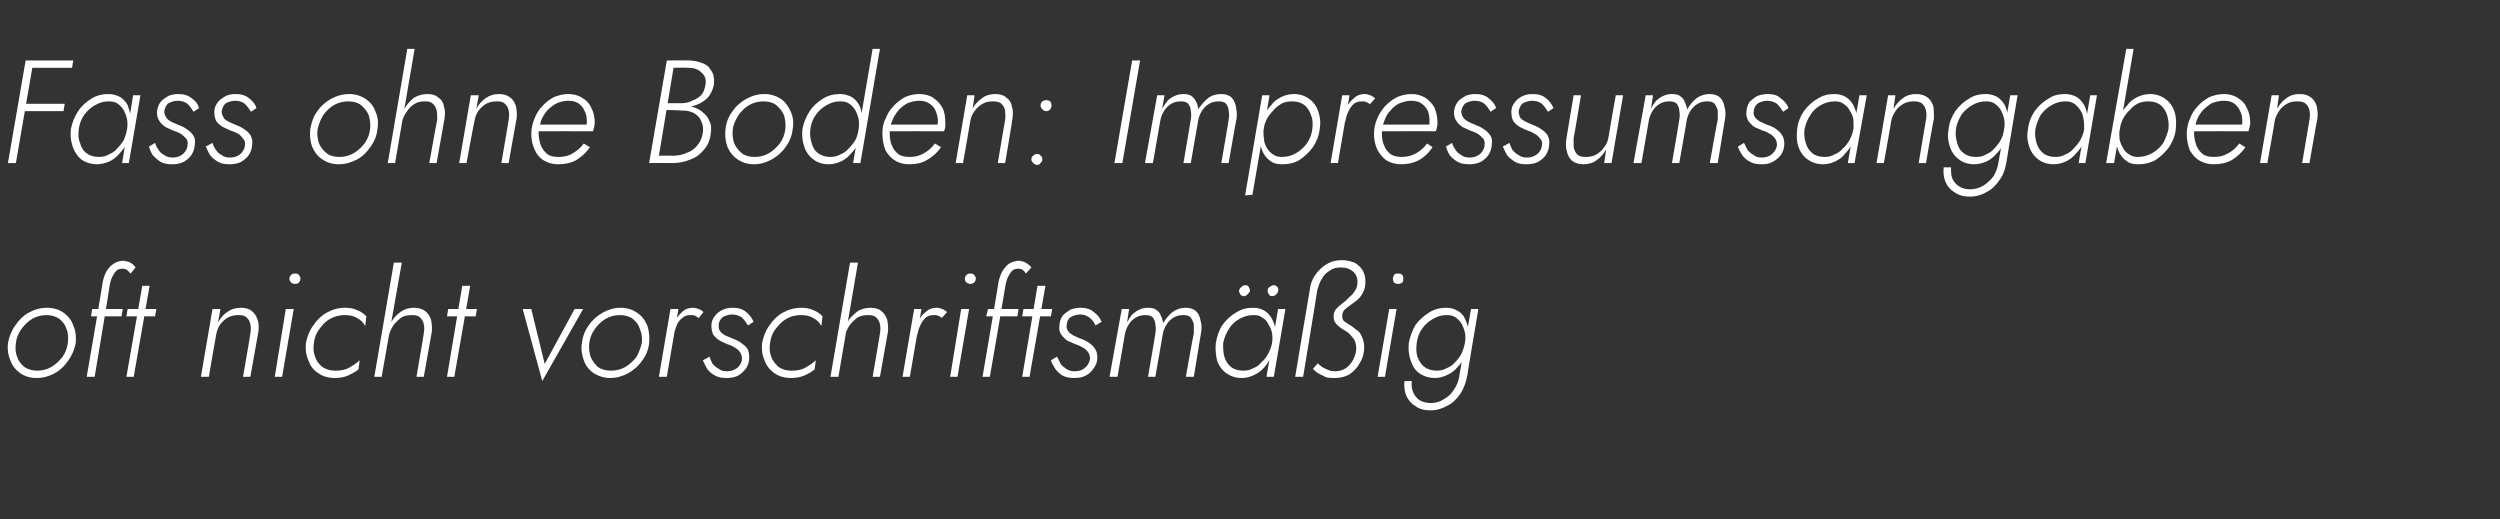
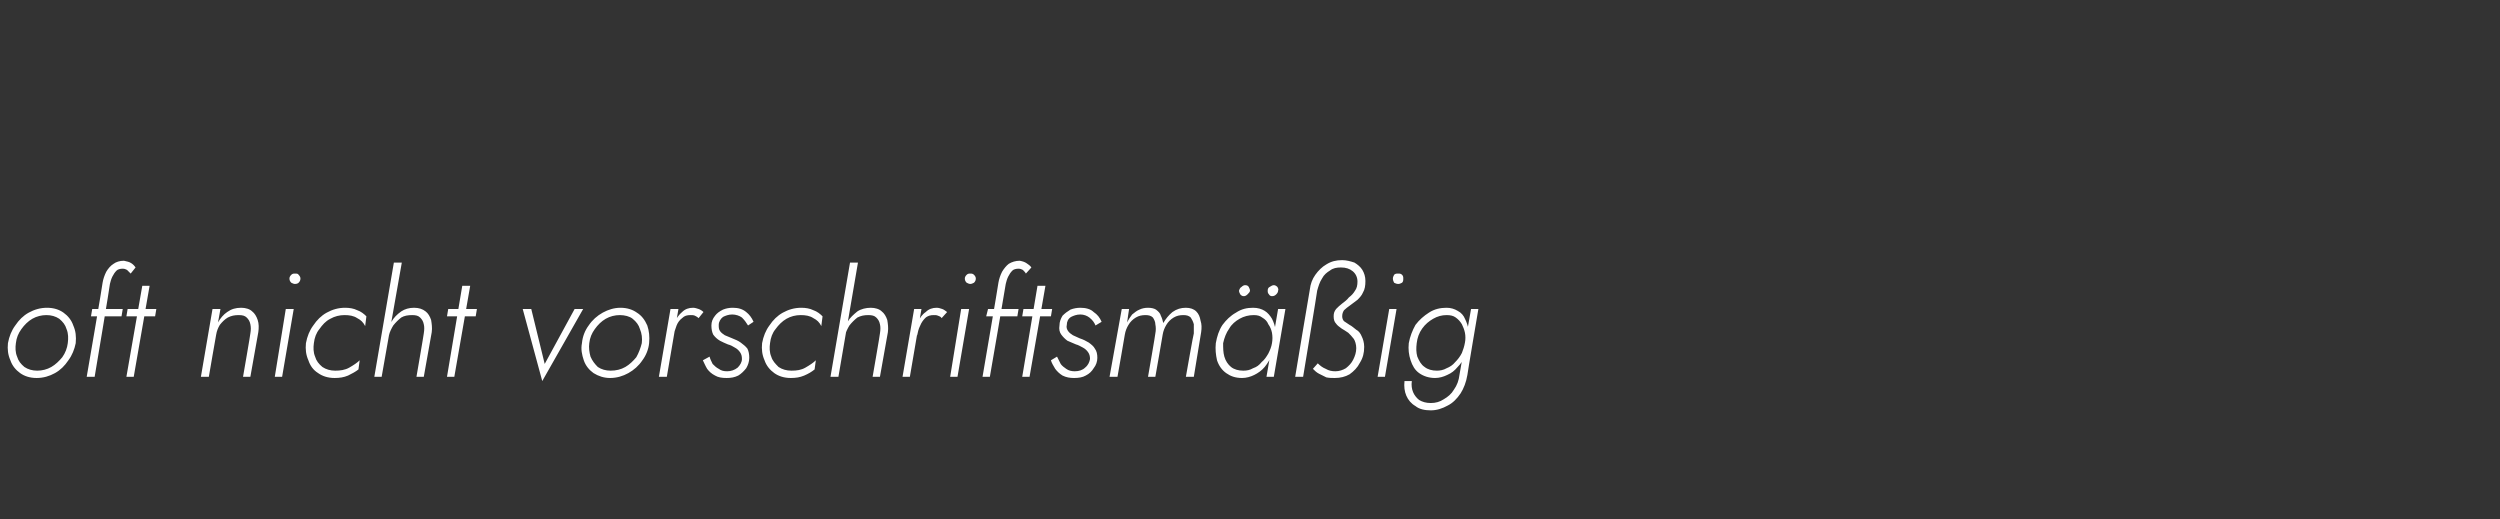
<svg xmlns="http://www.w3.org/2000/svg" version="1.1" width="409.4px" height="85px" viewBox="0 -1 409.4 85" style="top:-1px">
  <rect x="0" y="-1" width="409.4" height="85" fill="#333333" stroke="none" />
  <desc>Fass ohne Boden: Impressumsangaben oft nicht vorschriftsm ig</desc>
  <defs />
  <g id="Polygon1271380">
    <path d="M 1.3 55.2 C 1.2 56.2 1.3 57.1 1.7 58 C 2 58.9 2.6 59.6 3.3 60.1 C 4 60.6 4.9 60.9 6 60.9 C 7.1 60.9 8.1 60.6 9 60.1 C 9.9 59.6 10.6 58.9 11.2 58 C 11.8 57.2 12.2 56.2 12.4 55.2 C 12.5 54.1 12.4 53.2 12 52.3 C 11.7 51.4 11.1 50.7 10.4 50.2 C 9.7 49.7 8.8 49.4 7.7 49.4 C 6.6 49.4 5.6 49.7 4.7 50.2 C 3.8 50.7 3.1 51.4 2.5 52.3 C 1.9 53.1 1.5 54.1 1.3 55.2 Z M 2.6 55.2 C 2.7 54.3 3 53.6 3.5 52.9 C 4 52.2 4.6 51.6 5.3 51.2 C 6 50.8 6.8 50.6 7.6 50.6 C 8.4 50.6 9.1 50.8 9.7 51.2 C 10.3 51.7 10.7 52.2 10.9 52.9 C 11.2 53.6 11.2 54.4 11.1 55.2 C 11 56 10.7 56.8 10.2 57.5 C 9.7 58.1 9.1 58.7 8.4 59.1 C 7.7 59.5 6.9 59.7 6.1 59.7 C 5.3 59.7 4.6 59.5 4 59.1 C 3.4 58.6 3 58.1 2.8 57.4 C 2.5 56.7 2.5 55.9 2.6 55.2 Z M 15.1 49.6 L 14.9 50.8 L 19.9 50.8 L 20.1 49.6 L 15.1 49.6 Z M 21.4 43.8 C 21.4 43.8 22.2 42.8 22.2 42.8 C 22 42.5 21.8 42.3 21.5 42.1 C 21.2 41.9 20.8 41.8 20.3 41.7 C 19.6 41.7 19 41.9 18.6 42.2 C 18.1 42.5 17.7 43 17.4 43.5 C 17.1 44.1 16.9 44.7 16.8 45.3 C 16.85 45.34 14.2 60.7 14.2 60.7 L 15.5 60.7 C 15.5 60.7 18.05 45.51 18 45.5 C 18.1 45.1 18.2 44.7 18.4 44.3 C 18.6 43.9 18.8 43.6 19.1 43.3 C 19.3 43.1 19.7 43 20.1 43 C 20.4 43 20.6 43.1 20.8 43.2 C 21 43.4 21.2 43.6 21.4 43.8 Z M 20.9 49.6 L 20.7 50.8 L 25.4 50.8 L 25.6 49.6 L 20.9 49.6 Z M 23.3 45.8 L 20.7 60.7 L 21.9 60.7 L 24.5 45.8 L 23.3 45.8 Z M 41 53.6 C 41.04 53.58 39.8 60.7 39.8 60.7 L 41 60.7 C 41 60.7 42.29 53.43 42.3 53.4 C 42.4 52.7 42.4 52 42.2 51.4 C 42 50.8 41.7 50.3 41.3 50 C 40.9 49.6 40.2 49.4 39.5 49.4 C 38.6 49.4 37.9 49.6 37.2 50.1 C 36.6 50.5 36.1 51.1 35.7 51.8 C 35.71 51.82 36.1 49.6 36.1 49.6 L 34.8 49.6 L 32.9 60.7 L 34.2 60.7 C 34.2 60.7 35.38 53.82 35.4 53.8 C 35.5 53.2 35.7 52.7 36 52.2 C 36.4 51.7 36.8 51.3 37.3 51 C 37.9 50.7 38.4 50.6 39.1 50.6 C 39.7 50.6 40.1 50.7 40.4 51 C 40.7 51.3 40.9 51.6 41 52.1 C 41.1 52.6 41.1 53 41 53.6 Z M 47.4 44.6 C 47.4 44.9 47.5 45.1 47.7 45.3 C 47.9 45.4 48.1 45.5 48.3 45.5 C 48.6 45.5 48.8 45.4 48.9 45.3 C 49.1 45.1 49.2 44.9 49.2 44.6 C 49.2 44.4 49.1 44.2 48.9 44 C 48.8 43.8 48.6 43.8 48.3 43.8 C 48.1 43.8 47.9 43.8 47.7 44 C 47.5 44.2 47.4 44.4 47.4 44.6 Z M 46.8 49.6 L 45 60.7 L 46.2 60.7 L 48.1 49.6 L 46.8 49.6 Z M 51.4 55.2 C 51.5 54.3 51.8 53.5 52.3 52.9 C 52.8 52.2 53.3 51.6 54.1 51.2 C 54.8 50.8 55.6 50.6 56.4 50.6 C 57.2 50.6 57.9 50.7 58.5 51.1 C 59.1 51.4 59.5 51.8 59.8 52.4 C 59.8 52.4 60 50.8 60 50.8 C 59.6 50.4 59.1 50 58.5 49.8 C 57.9 49.5 57.2 49.4 56.5 49.4 C 55.4 49.4 54.4 49.7 53.5 50.2 C 52.6 50.7 51.9 51.4 51.3 52.3 C 50.7 53.1 50.3 54.1 50.1 55.2 C 50 56.2 50.1 57.1 50.5 58 C 50.8 58.9 51.3 59.6 52.1 60.1 C 52.8 60.6 53.7 60.9 54.8 60.9 C 55.6 60.9 56.3 60.8 57 60.5 C 57.6 60.2 58.2 59.9 58.7 59.5 C 58.7 59.5 58.9 58 58.9 58 C 58.5 58.4 57.9 58.8 57.2 59.2 C 56.5 59.6 55.7 59.7 54.9 59.7 C 54.1 59.7 53.4 59.5 52.8 59.1 C 52.2 58.6 51.8 58.1 51.6 57.4 C 51.3 56.7 51.3 55.9 51.4 55.2 Z M 65.8 42 L 64.5 42 L 61.3 60.7 L 62.5 60.7 L 65.8 42 Z M 69.4 53.6 C 69.43 53.58 68.2 60.7 68.2 60.7 L 69.4 60.7 C 69.4 60.7 70.68 53.43 70.7 53.4 C 70.8 52.7 70.7 52 70.6 51.4 C 70.4 50.8 70.1 50.3 69.7 50 C 69.2 49.6 68.6 49.4 67.8 49.4 C 67 49.4 66.3 49.6 65.7 50 C 65 50.5 64.5 51 64.1 51.7 C 63.7 52.4 63.4 53.1 63.3 53.9 C 63.3 53.9 63.7 53.9 63.7 53.9 C 63.8 53.4 64.1 52.8 64.4 52.3 C 64.8 51.8 65.2 51.4 65.7 51 C 66.2 50.7 66.8 50.6 67.5 50.6 C 68.1 50.6 68.5 50.7 68.8 51 C 69.1 51.3 69.3 51.6 69.4 52.1 C 69.5 52.5 69.5 53 69.4 53.6 Z M 73.4 49.6 L 73.2 50.8 L 77.9 50.8 L 78.1 49.6 L 73.4 49.6 Z M 75.7 45.8 L 73.2 60.7 L 74.4 60.7 L 77 45.8 L 75.7 45.8 Z M 85.6 49.6 L 88.8 61.4 L 95.5 49.6 L 94.1 49.6 L 89.2 58.6 L 87 49.6 L 85.6 49.6 Z M 95.3 55.2 C 95.1 56.2 95.3 57.1 95.6 58 C 95.9 58.9 96.5 59.6 97.2 60.1 C 98 60.6 98.9 60.9 99.9 60.9 C 101 60.9 102 60.6 102.9 60.1 C 103.8 59.6 104.6 58.9 105.2 58 C 105.8 57.2 106.2 56.2 106.3 55.2 C 106.4 54.1 106.3 53.2 106 52.3 C 105.6 51.4 105.1 50.7 104.3 50.2 C 103.6 49.7 102.7 49.4 101.6 49.4 C 100.6 49.4 99.6 49.7 98.7 50.2 C 97.8 50.7 97 51.4 96.4 52.3 C 95.8 53.1 95.4 54.1 95.3 55.2 Z M 96.5 55.2 C 96.6 54.3 96.9 53.6 97.4 52.9 C 97.9 52.2 98.5 51.6 99.2 51.2 C 99.9 50.8 100.7 50.6 101.5 50.6 C 102.3 50.6 103.1 50.8 103.6 51.2 C 104.2 51.7 104.6 52.2 104.8 52.9 C 105.1 53.6 105.2 54.4 105.1 55.2 C 104.9 56 104.6 56.8 104.2 57.5 C 103.7 58.1 103.1 58.7 102.4 59.1 C 101.7 59.5 100.9 59.7 100 59.7 C 99.2 59.7 98.5 59.5 97.9 59.1 C 97.4 58.6 97 58.1 96.7 57.4 C 96.5 56.7 96.4 55.9 96.5 55.2 Z M 111.1 49.6 L 109.8 49.6 L 107.9 60.7 L 109.2 60.7 L 111.1 49.6 Z M 114.4 51.1 C 114.4 51.1 115.2 50.1 115.2 50.1 C 115 49.9 114.7 49.7 114.4 49.6 C 114.1 49.5 113.8 49.4 113.5 49.4 C 112.8 49.4 112.2 49.6 111.7 50.1 C 111.2 50.5 110.8 51.1 110.4 51.8 C 110.1 52.5 109.9 53.2 109.7 53.9 C 109.7 53.9 110.3 53.9 110.3 53.9 C 110.4 53.4 110.6 52.9 110.8 52.3 C 111 51.8 111.3 51.4 111.7 51.1 C 112.1 50.7 112.5 50.6 113.1 50.6 C 113.3 50.6 113.6 50.6 113.8 50.7 C 114 50.8 114.2 50.9 114.4 51.1 Z M 116.2 57.4 C 116.2 57.4 115.1 58 115.1 58 C 115.3 58.4 115.5 58.9 115.8 59.4 C 116.1 59.8 116.5 60.2 117.1 60.5 C 117.6 60.8 118.2 60.9 119 60.9 C 119.7 60.9 120.3 60.8 120.9 60.5 C 121.4 60.2 121.8 59.8 122.2 59.3 C 122.5 58.8 122.7 58.2 122.7 57.6 C 122.7 57 122.6 56.5 122.4 56.1 C 122.1 55.7 121.7 55.4 121.3 55.1 C 120.9 54.8 120.4 54.6 119.9 54.4 C 119.5 54.2 119.1 54.1 118.7 53.9 C 118.4 53.7 118.1 53.5 117.9 53.2 C 117.7 52.9 117.7 52.6 117.7 52.2 C 117.7 51.7 118 51.2 118.4 50.9 C 118.8 50.7 119.3 50.5 119.9 50.5 C 120.5 50.5 121.1 50.7 121.5 51 C 121.9 51.4 122.2 51.8 122.5 52.3 C 122.5 52.3 123.4 51.7 123.4 51.7 C 123.1 51 122.7 50.5 122.2 50.1 C 121.6 49.6 120.9 49.4 120 49.4 C 119.4 49.4 118.9 49.5 118.4 49.7 C 117.8 50 117.4 50.3 117.1 50.7 C 116.7 51.2 116.5 51.7 116.5 52.3 C 116.5 52.9 116.6 53.4 116.8 53.8 C 117.1 54.2 117.4 54.5 117.9 54.8 C 118.3 55 118.7 55.2 119.2 55.4 C 119.6 55.5 120 55.7 120.3 55.9 C 120.7 56.1 121 56.4 121.2 56.7 C 121.4 57 121.5 57.3 121.5 57.8 C 121.5 58.3 121.2 58.8 120.8 59.2 C 120.3 59.6 119.7 59.8 119.1 59.8 C 118.5 59.8 118.1 59.7 117.7 59.4 C 117.3 59.2 117 58.9 116.7 58.6 C 116.5 58.2 116.3 57.8 116.2 57.4 Z M 126.1 55.2 C 126.2 54.3 126.5 53.5 127 52.9 C 127.5 52.2 128.1 51.6 128.8 51.2 C 129.5 50.8 130.3 50.6 131.1 50.6 C 131.9 50.6 132.6 50.7 133.2 51.1 C 133.8 51.4 134.2 51.8 134.5 52.4 C 134.5 52.4 134.7 50.8 134.7 50.8 C 134.3 50.4 133.8 50 133.2 49.8 C 132.6 49.5 131.9 49.4 131.2 49.4 C 130.1 49.4 129.1 49.7 128.2 50.2 C 127.3 50.7 126.6 51.4 126 52.3 C 125.4 53.1 125 54.1 124.8 55.2 C 124.7 56.2 124.8 57.1 125.2 58 C 125.5 58.9 126.1 59.6 126.8 60.1 C 127.5 60.6 128.4 60.9 129.5 60.9 C 130.3 60.9 131 60.8 131.7 60.5 C 132.4 60.2 132.9 59.9 133.4 59.5 C 133.4 59.5 133.6 58 133.6 58 C 133.2 58.4 132.6 58.8 131.9 59.2 C 131.2 59.6 130.5 59.7 129.6 59.7 C 128.8 59.7 128.1 59.5 127.5 59.1 C 127 58.6 126.5 58.1 126.3 57.4 C 126 56.7 126 55.9 126.1 55.2 Z M 140.5 42 L 139.2 42 L 136 60.7 L 137.3 60.7 L 140.5 42 Z M 144.1 53.6 C 144.14 53.58 142.9 60.7 142.9 60.7 L 144.1 60.7 C 144.1 60.7 145.39 53.43 145.4 53.4 C 145.5 52.7 145.4 52 145.3 51.4 C 145.1 50.8 144.8 50.3 144.4 50 C 144 49.6 143.3 49.4 142.6 49.4 C 141.8 49.4 141 49.6 140.4 50 C 139.8 50.5 139.2 51 138.8 51.7 C 138.4 52.4 138.1 53.1 138 53.9 C 138 53.9 138.4 53.9 138.4 53.9 C 138.5 53.4 138.8 52.8 139.1 52.3 C 139.5 51.8 139.9 51.4 140.4 51 C 141 50.7 141.5 50.6 142.2 50.6 C 142.8 50.6 143.2 50.7 143.5 51 C 143.8 51.3 144 51.6 144.1 52.1 C 144.2 52.5 144.2 53 144.1 53.6 Z M 150.9 49.6 L 149.7 49.6 L 147.8 60.7 L 149 60.7 L 150.9 49.6 Z M 154.2 51.1 C 154.2 51.1 155.1 50.1 155.1 50.1 C 154.8 49.9 154.6 49.7 154.3 49.6 C 154 49.5 153.7 49.4 153.4 49.4 C 152.7 49.4 152.1 49.6 151.6 50.1 C 151 50.5 150.6 51.1 150.3 51.8 C 149.9 52.5 149.7 53.2 149.6 53.9 C 149.6 53.9 150.2 53.9 150.2 53.9 C 150.3 53.4 150.4 52.9 150.7 52.3 C 150.9 51.8 151.2 51.4 151.5 51.1 C 151.9 50.7 152.4 50.6 152.9 50.6 C 153.2 50.6 153.4 50.6 153.6 50.7 C 153.9 50.8 154.1 50.9 154.2 51.1 Z M 158 44.6 C 158 44.9 158.1 45.1 158.3 45.3 C 158.5 45.4 158.7 45.5 158.9 45.5 C 159.1 45.5 159.3 45.4 159.5 45.3 C 159.7 45.1 159.8 44.9 159.8 44.6 C 159.8 44.4 159.7 44.2 159.5 44 C 159.3 43.8 159.1 43.8 158.9 43.8 C 158.7 43.8 158.5 43.8 158.3 44 C 158.1 44.2 158 44.4 158 44.6 Z M 157.4 49.6 L 155.6 60.7 L 156.8 60.7 L 158.7 49.6 L 157.4 49.6 Z M 161.8 49.6 L 161.5 50.8 L 166.6 50.8 L 166.8 49.6 L 161.8 49.6 Z M 168 43.8 C 168 43.8 168.9 42.8 168.9 42.8 C 168.7 42.5 168.4 42.3 168.1 42.1 C 167.8 41.9 167.5 41.8 167 41.7 C 166.3 41.7 165.7 41.9 165.2 42.2 C 164.8 42.5 164.4 43 164.1 43.5 C 163.8 44.1 163.6 44.7 163.5 45.3 C 163.53 45.34 160.9 60.7 160.9 60.7 L 162.1 60.7 C 162.1 60.7 164.73 45.51 164.7 45.5 C 164.8 45.1 164.9 44.7 165.1 44.3 C 165.3 43.9 165.5 43.6 165.8 43.3 C 166 43.1 166.4 43 166.8 43 C 167.1 43 167.3 43.1 167.5 43.2 C 167.7 43.4 167.9 43.6 168 43.8 Z M 167.6 49.6 L 167.4 50.8 L 172.1 50.8 L 172.3 49.6 L 167.6 49.6 Z M 169.9 45.8 L 167.4 60.7 L 168.6 60.7 L 171.2 45.8 L 169.9 45.8 Z M 173.1 57.4 C 173.1 57.4 172.1 58 172.1 58 C 172.2 58.4 172.5 58.9 172.8 59.4 C 173.1 59.8 173.5 60.2 174 60.5 C 174.6 60.8 175.2 60.9 175.9 60.9 C 176.6 60.9 177.3 60.8 177.8 60.5 C 178.4 60.2 178.8 59.8 179.1 59.3 C 179.5 58.8 179.7 58.2 179.7 57.6 C 179.7 57 179.6 56.5 179.3 56.1 C 179.1 55.7 178.7 55.4 178.3 55.1 C 177.8 54.8 177.4 54.6 176.8 54.4 C 176.4 54.2 176.1 54.1 175.7 53.9 C 175.4 53.7 175.1 53.5 174.9 53.2 C 174.7 52.9 174.6 52.6 174.7 52.2 C 174.7 51.7 174.9 51.2 175.4 50.9 C 175.8 50.7 176.3 50.5 176.9 50.5 C 177.5 50.5 178 50.7 178.4 51 C 178.9 51.4 179.2 51.8 179.4 52.3 C 179.4 52.3 180.4 51.7 180.4 51.7 C 180.1 51 179.7 50.5 179.1 50.1 C 178.6 49.6 177.8 49.4 176.9 49.4 C 176.4 49.4 175.8 49.5 175.3 49.7 C 174.8 50 174.4 50.3 174 50.7 C 173.7 51.2 173.5 51.7 173.5 52.3 C 173.4 52.9 173.5 53.4 173.8 53.8 C 174.1 54.2 174.4 54.5 174.8 54.8 C 175.3 55 175.7 55.2 176.2 55.4 C 176.6 55.5 176.9 55.7 177.3 55.9 C 177.7 56.1 178 56.4 178.2 56.7 C 178.4 57 178.5 57.3 178.5 57.8 C 178.4 58.3 178.2 58.8 177.7 59.2 C 177.3 59.6 176.7 59.8 176 59.8 C 175.5 59.8 175 59.7 174.6 59.4 C 174.3 59.2 173.9 58.9 173.7 58.6 C 173.5 58.2 173.3 57.8 173.1 57.4 Z M 196.7 53.4 C 196.8 52.7 196.8 52.1 196.6 51.5 C 196.5 50.9 196.3 50.4 195.9 50 C 195.5 49.6 194.9 49.4 194.2 49.4 C 193.4 49.4 192.7 49.6 192 50.1 C 191.4 50.6 190.9 51.2 190.5 51.9 C 190.4 51.5 190.3 51.1 190.1 50.7 C 190 50.3 189.7 50 189.3 49.7 C 189 49.5 188.5 49.4 188 49.4 C 187.5 49.4 187 49.5 186.6 49.7 C 186.1 49.9 185.8 50.2 185.4 50.5 C 185.1 50.9 184.8 51.3 184.6 51.8 C 184.56 51.75 184.9 49.6 184.9 49.6 L 183.7 49.6 L 181.7 60.7 L 183 60.7 C 183 60.7 184.22 53.79 184.2 53.8 C 184.3 53.2 184.5 52.7 184.8 52.2 C 185.1 51.7 185.5 51.3 186 51 C 186.5 50.7 187 50.6 187.6 50.6 C 188.1 50.6 188.5 50.7 188.8 51 C 189 51.3 189.2 51.7 189.2 52.1 C 189.3 52.6 189.3 53.1 189.2 53.6 C 189.24 53.58 188 60.7 188 60.7 L 189.2 60.7 C 189.2 60.7 190.41 53.84 190.4 53.8 C 190.5 53.2 190.7 52.7 191 52.2 C 191.3 51.7 191.7 51.3 192.2 51 C 192.7 50.7 193.2 50.6 193.8 50.6 C 194.3 50.6 194.7 50.7 195 51 C 195.2 51.3 195.4 51.7 195.5 52.1 C 195.5 52.6 195.5 53.1 195.5 53.6 C 195.45 53.58 194.2 60.7 194.2 60.7 L 195.5 60.7 C 195.5 60.7 196.68 53.43 196.7 53.4 Z M 209.3 49.6 L 207.4 60.7 L 208.6 60.7 L 210.5 49.6 L 209.3 49.6 Z M 199.1 55.2 C 199 56.2 199.1 57.1 199.3 58 C 199.6 58.9 200.1 59.6 200.8 60.1 C 201.5 60.6 202.3 60.9 203.4 60.9 C 204.1 60.9 204.8 60.7 205.4 60.4 C 206 60.1 206.6 59.7 207.1 59.1 C 207.5 58.6 207.9 58 208.2 57.3 C 208.5 56.6 208.8 55.9 208.9 55.2 C 209 54.5 209 53.8 208.9 53.1 C 208.8 52.4 208.6 51.8 208.3 51.2 C 208 50.7 207.6 50.2 207.1 49.9 C 206.6 49.6 206 49.4 205.2 49.4 C 204.2 49.4 203.3 49.6 202.4 50.2 C 201.5 50.7 200.8 51.4 200.2 52.2 C 199.6 53.1 199.3 54.1 199.1 55.2 Z M 200.3 55.2 C 200.5 54.3 200.8 53.5 201.3 52.8 C 201.7 52.1 202.3 51.6 203 51.2 C 203.7 50.8 204.5 50.6 205.3 50.6 C 205.9 50.6 206.3 50.7 206.7 51 C 207.2 51.3 207.5 51.6 207.7 52.1 C 208 52.5 208.2 53 208.3 53.5 C 208.4 54.1 208.4 54.6 208.3 55.2 C 208.2 55.8 208 56.3 207.7 56.9 C 207.4 57.4 207.1 57.9 206.6 58.3 C 206.2 58.8 205.8 59.1 205.2 59.3 C 204.7 59.6 204.2 59.7 203.6 59.7 C 202.8 59.7 202.1 59.5 201.6 59.1 C 201.1 58.7 200.7 58.1 200.5 57.4 C 200.3 56.7 200.3 56 200.3 55.2 Z M 207.6 46.6 C 207.6 46.8 207.6 47 207.8 47.2 C 207.9 47.4 208.1 47.5 208.3 47.5 C 208.6 47.5 208.8 47.4 209 47.2 C 209.2 47 209.3 46.8 209.3 46.6 C 209.4 46.4 209.3 46.2 209.2 46 C 209 45.8 208.8 45.7 208.6 45.7 C 208.4 45.7 208.2 45.8 207.9 46 C 207.7 46.1 207.6 46.3 207.6 46.6 Z M 202.9 46.6 C 202.9 46.8 203 47 203.1 47.2 C 203.3 47.4 203.4 47.5 203.7 47.5 C 203.9 47.5 204.1 47.4 204.3 47.2 C 204.5 47 204.7 46.8 204.7 46.6 C 204.7 46.4 204.6 46.2 204.5 46 C 204.4 45.8 204.2 45.7 203.9 45.7 C 203.7 45.7 203.5 45.8 203.3 46 C 203.1 46.1 203 46.3 202.9 46.6 Z M 218.6 60.9 C 219.5 60.9 220.3 60.7 221 60.3 C 221.7 59.8 222.3 59.2 222.7 58.4 C 223.2 57.6 223.4 56.8 223.4 55.8 C 223.4 55.1 223.2 54.5 223 54.1 C 222.8 53.6 222.5 53.2 222.1 53 C 221.7 52.7 221.4 52.4 221 52.2 C 220.7 52 220.4 51.8 220.1 51.6 C 219.9 51.4 219.8 51.1 219.8 50.8 C 219.8 50.4 219.9 50.1 220.1 49.8 C 220.4 49.5 220.7 49.3 221.1 49 C 221.5 48.7 221.9 48.4 222.3 48.1 C 222.6 47.8 223 47.4 223.2 46.9 C 223.5 46.4 223.6 45.8 223.6 45 C 223.6 44.3 223.4 43.7 223.1 43.2 C 222.8 42.7 222.3 42.3 221.8 42 C 221.2 41.8 220.5 41.6 219.8 41.6 C 218.8 41.6 218 41.8 217.2 42.3 C 216.5 42.7 215.9 43.3 215.4 44 C 214.9 44.7 214.6 45.5 214.5 46.4 C 214.48 46.38 212.1 60.7 212.1 60.7 L 213.4 60.7 C 213.4 60.7 215.73 46.64 215.7 46.6 C 215.9 45.9 216.1 45.2 216.5 44.6 C 216.8 44 217.3 43.6 217.8 43.3 C 218.3 42.9 218.9 42.8 219.6 42.8 C 220.4 42.8 221 43 221.5 43.4 C 222 43.8 222.3 44.4 222.3 45.1 C 222.3 45.7 222.2 46.2 221.9 46.6 C 221.6 47.1 221.3 47.4 220.9 47.7 C 220.6 48.1 220.2 48.4 219.8 48.7 C 219.4 49 219.1 49.3 218.8 49.6 C 218.5 50 218.4 50.3 218.4 50.8 C 218.4 51.3 218.5 51.7 218.8 52 C 219 52.3 219.3 52.5 219.7 52.8 C 220 53 220.4 53.2 220.8 53.5 C 221.1 53.8 221.4 54.1 221.7 54.5 C 221.9 54.8 222.1 55.4 222.1 56 C 222.1 56.7 221.9 57.3 221.6 57.9 C 221.3 58.5 220.9 58.9 220.4 59.3 C 219.9 59.6 219.3 59.8 218.7 59.8 C 218.1 59.8 217.6 59.7 217.1 59.4 C 216.6 59.2 216.2 58.9 215.8 58.5 C 215.8 58.5 215 59.4 215 59.4 C 215.3 59.7 215.6 60 216 60.2 C 216.4 60.4 216.8 60.6 217.2 60.8 C 217.7 60.9 218.1 60.9 218.6 60.9 Z M 228.1 44.6 C 228.1 44.9 228.2 45.1 228.3 45.3 C 228.5 45.4 228.7 45.5 229 45.5 C 229.2 45.5 229.4 45.4 229.6 45.3 C 229.8 45.1 229.8 44.9 229.8 44.6 C 229.8 44.4 229.8 44.2 229.6 44 C 229.4 43.8 229.2 43.8 229 43.8 C 228.7 43.8 228.5 43.8 228.3 44 C 228.2 44.2 228.1 44.4 228.1 44.6 Z M 227.5 49.6 L 225.6 60.7 L 226.8 60.7 L 228.7 49.6 L 227.5 49.6 Z M 230 61.4 C 229.9 62.3 230 63.1 230.3 63.8 C 230.6 64.5 231.1 65.1 231.8 65.5 C 232.4 66 233.3 66.2 234.3 66.2 C 235.3 66.2 236.2 65.9 237.1 65.4 C 237.9 65 238.6 64.3 239.2 63.4 C 239.7 62.6 240.1 61.6 240.3 60.4 C 240.26 60.44 242.1 49.6 242.1 49.6 L 240.9 49.6 C 240.9 49.6 238.99 60.44 239 60.4 C 238.9 61.3 238.6 62.1 238.1 62.8 C 237.7 63.5 237.1 64 236.4 64.4 C 235.8 64.8 235.1 65 234.3 65 C 233.5 65 232.9 64.8 232.4 64.5 C 232 64.2 231.6 63.7 231.4 63.2 C 231.2 62.7 231.1 62.1 231.2 61.4 C 231.2 61.4 230 61.4 230 61.4 Z M 230.7 55.2 C 230.6 56.2 230.7 57.1 231 58 C 231.3 58.9 231.7 59.6 232.4 60.1 C 233.1 60.6 234 60.9 235 60.9 C 235.7 60.9 236.4 60.7 237 60.4 C 237.7 60.1 238.2 59.7 238.7 59.1 C 239.2 58.6 239.6 58 239.9 57.3 C 240.2 56.6 240.4 55.9 240.5 55.2 C 240.6 54.5 240.6 53.8 240.5 53.1 C 240.4 52.4 240.2 51.8 239.9 51.2 C 239.7 50.7 239.3 50.2 238.7 49.9 C 238.2 49.6 237.6 49.4 236.9 49.4 C 235.9 49.4 234.9 49.6 234 50.2 C 233.2 50.7 232.4 51.4 231.8 52.2 C 231.3 53.1 230.9 54.1 230.7 55.2 Z M 232 55.2 C 232.1 54.3 232.4 53.5 232.9 52.8 C 233.4 52.1 234 51.6 234.7 51.2 C 235.4 50.8 236.1 50.6 236.9 50.6 C 237.5 50.6 238 50.7 238.4 51 C 238.8 51.3 239.1 51.6 239.4 52.1 C 239.6 52.5 239.8 53 239.9 53.5 C 240 54 240 54.6 239.9 55.1 C 239.8 55.7 239.6 56.3 239.4 56.8 C 239.1 57.4 238.7 57.9 238.3 58.3 C 237.9 58.8 237.4 59.1 236.9 59.3 C 236.4 59.6 235.8 59.7 235.3 59.7 C 234.5 59.7 233.8 59.5 233.3 59.1 C 232.7 58.7 232.4 58.1 232.1 57.4 C 231.9 56.7 231.9 56 232 55.2 Z " stroke="none" fill="#fff" />
  </g>
  <g id="Polygon1271379">
-     <path d="M 4.7 10.1 L 11.8 10.1 L 12 8.9 L 4.9 8.9 L 4.7 10.1 Z M 3.5 17.2 L 10.4 17.2 L 10.6 16 L 3.6 16 L 3.5 17.2 Z M 4.2 8.9 L 1.3 25.7 L 2.6 25.7 L 5.5 8.9 L 4.2 8.9 Z M 21.8 14.6 L 20 25.7 L 21.1 25.7 L 23 14.6 L 21.8 14.6 Z M 11.6 20.2 C 11.5 21.2 11.6 22.1 11.9 23 C 12.2 23.9 12.7 24.6 13.3 25.1 C 14 25.6 14.9 25.9 15.9 25.9 C 16.6 25.9 17.3 25.7 18 25.4 C 18.6 25.1 19.1 24.7 19.6 24.1 C 20.1 23.6 20.5 23 20.8 22.3 C 21.1 21.6 21.3 20.9 21.4 20.2 C 21.5 19.5 21.5 18.8 21.4 18.1 C 21.3 17.4 21.1 16.8 20.9 16.2 C 20.6 15.7 20.2 15.2 19.7 14.9 C 19.1 14.6 18.5 14.4 17.8 14.4 C 16.8 14.4 15.8 14.6 14.9 15.2 C 14.1 15.7 13.3 16.4 12.8 17.2 C 12.2 18.1 11.8 19.1 11.6 20.2 Z M 12.9 20.2 C 13 19.3 13.3 18.5 13.8 17.8 C 14.3 17.1 14.9 16.6 15.6 16.2 C 16.3 15.8 17 15.6 17.8 15.6 C 18.4 15.6 18.9 15.7 19.3 16 C 19.7 16.3 20 16.6 20.3 17.1 C 20.5 17.5 20.7 18 20.8 18.5 C 20.9 19.1 20.9 19.6 20.8 20.2 C 20.7 20.8 20.5 21.3 20.3 21.9 C 20 22.4 19.6 22.9 19.2 23.3 C 18.8 23.8 18.3 24.1 17.8 24.3 C 17.3 24.6 16.7 24.7 16.2 24.7 C 15.4 24.7 14.7 24.5 14.2 24.1 C 13.6 23.7 13.3 23.1 13.1 22.4 C 12.8 21.7 12.8 21 12.9 20.2 Z M 25.4 22.4 C 25.4 22.4 24.4 23 24.4 23 C 24.5 23.4 24.7 23.9 25 24.4 C 25.4 24.8 25.8 25.2 26.3 25.5 C 26.8 25.8 27.5 25.9 28.2 25.9 C 28.9 25.9 29.5 25.8 30.1 25.5 C 30.6 25.2 31.1 24.8 31.4 24.3 C 31.7 23.8 31.9 23.2 31.9 22.6 C 32 22 31.9 21.5 31.6 21.1 C 31.3 20.7 31 20.4 30.5 20.1 C 30.1 19.8 29.6 19.6 29.1 19.4 C 28.7 19.2 28.3 19.1 28 18.9 C 27.6 18.7 27.4 18.5 27.2 18.2 C 27 17.9 26.9 17.6 26.9 17.2 C 27 16.7 27.2 16.2 27.6 15.9 C 28 15.7 28.5 15.5 29.1 15.5 C 29.8 15.5 30.3 15.7 30.7 16 C 31.1 16.4 31.4 16.8 31.7 17.3 C 31.7 17.3 32.6 16.7 32.6 16.7 C 32.4 16 32 15.5 31.4 15.1 C 30.8 14.6 30.1 14.4 29.2 14.4 C 28.6 14.4 28.1 14.5 27.6 14.7 C 27.1 15 26.6 15.3 26.3 15.7 C 25.9 16.2 25.8 16.7 25.7 17.3 C 25.7 17.9 25.8 18.4 26.1 18.8 C 26.3 19.2 26.7 19.5 27.1 19.8 C 27.5 20 28 20.2 28.4 20.4 C 28.8 20.5 29.2 20.7 29.6 20.9 C 29.9 21.1 30.2 21.4 30.5 21.7 C 30.7 22 30.8 22.3 30.7 22.8 C 30.7 23.3 30.4 23.8 30 24.2 C 29.5 24.6 29 24.8 28.3 24.8 C 27.8 24.8 27.3 24.7 26.9 24.4 C 26.5 24.2 26.2 23.9 26 23.6 C 25.7 23.2 25.5 22.8 25.4 22.4 Z M 34.8 22.4 C 34.8 22.4 33.7 23 33.7 23 C 33.9 23.4 34.1 23.9 34.4 24.4 C 34.7 24.8 35.2 25.2 35.7 25.5 C 36.2 25.8 36.8 25.9 37.6 25.9 C 38.3 25.9 38.9 25.8 39.5 25.5 C 40 25.2 40.5 24.8 40.8 24.3 C 41.1 23.8 41.3 23.2 41.3 22.6 C 41.4 22 41.2 21.5 41 21.1 C 40.7 20.7 40.4 20.4 39.9 20.1 C 39.5 19.8 39 19.6 38.5 19.4 C 38.1 19.2 37.7 19.1 37.4 18.9 C 37 18.7 36.7 18.5 36.6 18.2 C 36.4 17.9 36.3 17.6 36.3 17.2 C 36.4 16.7 36.6 16.2 37 15.9 C 37.4 15.7 37.9 15.5 38.5 15.5 C 39.2 15.5 39.7 15.7 40.1 16 C 40.5 16.4 40.8 16.8 41.1 17.3 C 41.1 17.3 42 16.7 42 16.7 C 41.8 16 41.3 15.5 40.8 15.1 C 40.2 14.6 39.5 14.4 38.6 14.4 C 38 14.4 37.5 14.5 37 14.7 C 36.5 15 36 15.3 35.7 15.7 C 35.3 16.2 35.1 16.7 35.1 17.3 C 35.1 17.9 35.2 18.4 35.4 18.8 C 35.7 19.2 36 19.5 36.5 19.8 C 36.9 20 37.4 20.2 37.8 20.4 C 38.2 20.5 38.6 20.7 39 20.9 C 39.3 21.1 39.6 21.4 39.8 21.7 C 40.1 22 40.2 22.3 40.1 22.8 C 40.1 23.3 39.8 23.8 39.4 24.2 C 38.9 24.6 38.4 24.8 37.7 24.8 C 37.1 24.8 36.7 24.7 36.3 24.4 C 35.9 24.2 35.6 23.9 35.4 23.6 C 35.1 23.2 34.9 22.8 34.8 22.4 Z M 50.8 20.2 C 50.7 21.2 50.8 22.1 51.1 23 C 51.5 23.9 52 24.6 52.8 25.1 C 53.5 25.6 54.4 25.9 55.5 25.9 C 56.6 25.9 57.5 25.6 58.5 25.1 C 59.4 24.6 60.1 23.9 60.7 23 C 61.3 22.2 61.7 21.2 61.8 20.2 C 62 19.1 61.9 18.2 61.5 17.3 C 61.2 16.4 60.6 15.7 59.9 15.2 C 59.1 14.7 58.2 14.4 57.2 14.4 C 56.1 14.4 55.1 14.7 54.2 15.2 C 53.3 15.7 52.5 16.4 51.9 17.3 C 51.3 18.1 51 19.1 50.8 20.2 Z M 52 20.2 C 52.2 19.3 52.5 18.6 52.9 17.9 C 53.4 17.2 54 16.6 54.7 16.2 C 55.4 15.8 56.2 15.6 57 15.6 C 57.9 15.6 58.6 15.8 59.1 16.2 C 59.7 16.7 60.1 17.2 60.4 17.9 C 60.6 18.6 60.7 19.4 60.6 20.2 C 60.5 21 60.2 21.8 59.7 22.5 C 59.2 23.1 58.6 23.7 57.9 24.1 C 57.2 24.5 56.4 24.7 55.6 24.7 C 54.7 24.7 54 24.5 53.5 24.1 C 52.9 23.6 52.5 23.1 52.2 22.4 C 52 21.7 51.9 20.9 52 20.2 Z M 67.9 7 L 66.7 7 L 63.5 25.7 L 64.7 25.7 L 67.9 7 Z M 71.6 18.6 C 71.57 18.58 70.3 25.7 70.3 25.7 L 71.5 25.7 C 71.5 25.7 72.81 18.43 72.8 18.4 C 72.9 17.7 72.9 17 72.7 16.4 C 72.6 15.8 72.3 15.3 71.8 15 C 71.4 14.6 70.8 14.4 70 14.4 C 69.2 14.4 68.5 14.6 67.8 15 C 67.2 15.5 66.7 16 66.3 16.7 C 65.8 17.4 65.6 18.1 65.4 18.9 C 65.4 18.9 65.8 18.9 65.8 18.9 C 66 18.4 66.2 17.8 66.6 17.3 C 66.9 16.8 67.3 16.4 67.9 16 C 68.4 15.7 69 15.6 69.6 15.6 C 70.2 15.6 70.6 15.7 70.9 16 C 71.2 16.3 71.4 16.6 71.5 17.1 C 71.6 17.5 71.6 18 71.6 18.6 Z M 83.3 18.6 C 83.33 18.58 82.1 25.7 82.1 25.7 L 83.3 25.7 C 83.3 25.7 84.57 18.43 84.6 18.4 C 84.7 17.7 84.6 17 84.5 16.4 C 84.3 15.8 84 15.3 83.6 15 C 83.1 14.6 82.5 14.4 81.7 14.4 C 80.9 14.4 80.2 14.6 79.5 15.1 C 78.9 15.5 78.4 16.1 78 16.8 C 78 16.82 78.4 14.6 78.4 14.6 L 77.1 14.6 L 75.2 25.7 L 76.4 25.7 C 76.4 25.7 77.66 18.82 77.7 18.8 C 77.8 18.2 78 17.7 78.3 17.2 C 78.7 16.7 79.1 16.3 79.6 16 C 80.2 15.7 80.7 15.6 81.4 15.6 C 82 15.6 82.4 15.7 82.7 16 C 83 16.3 83.2 16.6 83.3 17.1 C 83.4 17.6 83.4 18 83.3 18.6 Z M 91.4 25.9 C 92.5 25.9 93.5 25.7 94.4 25.2 C 95.2 24.7 96 24 96.6 23.1 C 96.6 23.1 95.6 22.5 95.6 22.5 C 95.1 23.2 94.5 23.7 93.8 24.1 C 93.2 24.5 92.4 24.7 91.5 24.7 C 90.8 24.7 90.2 24.6 89.7 24.3 C 89.2 23.9 88.9 23.5 88.6 22.9 C 88.4 22.3 88.2 21.6 88.2 20.8 C 88.2 20.1 88.4 19.5 88.6 18.8 C 88.8 18.2 89.2 17.6 89.6 17.1 C 90.1 16.6 90.6 16.2 91.2 15.9 C 91.7 15.7 92.3 15.5 93 15.5 C 93.7 15.5 94.2 15.6 94.7 15.9 C 95.1 16.2 95.5 16.6 95.7 17.1 C 96 17.6 96.1 18.2 96.1 18.9 C 96.1 19.1 96.1 19.4 96 19.6 C 95.9 19.8 95.9 20 95.8 20.1 C 95.78 20.14 96.3 19.4 96.3 19.4 L 87.8 19.4 L 87.8 20.5 C 87.8 20.5 97.1 20.47 97.1 20.5 C 97.2 20.3 97.2 20.1 97.3 19.8 C 97.3 19.6 97.4 19.4 97.4 19.1 C 97.4 18.2 97.2 17.3 96.8 16.6 C 96.5 15.9 96 15.4 95.3 15 C 94.7 14.6 93.9 14.4 93.1 14.4 C 92.2 14.4 91.5 14.6 90.7 14.9 C 90 15.3 89.3 15.8 88.8 16.4 C 88.2 17 87.8 17.7 87.5 18.5 C 87.2 19.2 87 20.1 87 20.9 C 87 21.9 87.2 22.8 87.6 23.6 C 87.9 24.3 88.4 24.9 89.1 25.3 C 89.8 25.7 90.5 25.9 91.4 25.9 Z M 108.9 16.6 C 108.9 16.6 111.57 16.63 111.6 16.6 C 112.4 16.6 113.2 16.5 114 16.2 C 114.8 15.9 115.4 15.5 115.9 15 C 116.4 14.4 116.7 13.8 116.9 12.9 C 117 12.3 116.9 11.7 116.8 11.2 C 116.6 10.7 116.3 10.3 116 9.9 C 115.6 9.6 115.1 9.3 114.6 9.2 C 114 9 113.4 8.9 112.7 8.9 C 112.73 8.88 109.2 8.9 109.2 8.9 L 106.3 25.7 C 106.3 25.7 110.18 25.68 110.2 25.7 C 111.2 25.7 112.2 25.5 113.1 25.1 C 114 24.8 114.7 24.2 115.3 23.5 C 115.9 22.8 116.3 21.9 116.4 20.8 C 116.5 20.1 116.5 19.4 116.2 18.9 C 116 18.3 115.7 17.9 115.2 17.5 C 114.8 17.1 114.3 16.8 113.7 16.6 C 113.1 16.4 112.4 16.3 111.8 16.3 C 111.79 16.3 109 16.3 109 16.3 L 108.8 17 C 108.8 17 111.65 17.06 111.6 17.1 C 112.4 17.1 113 17.2 113.6 17.5 C 114.1 17.8 114.6 18.2 114.8 18.8 C 115.1 19.3 115.2 20 115.1 20.7 C 115 21.5 114.7 22.2 114.2 22.8 C 113.8 23.3 113.2 23.8 112.5 24 C 111.9 24.3 111.1 24.5 110.3 24.5 C 110.28 24.48 107.9 24.5 107.9 24.5 L 110.3 10.1 C 110.3 10.1 112.61 10.06 112.6 10.1 C 113.6 10.1 114.3 10.3 114.9 10.9 C 115.5 11.4 115.7 12.1 115.5 13 C 115.4 13.6 115.2 14.2 114.8 14.6 C 114.4 15 113.9 15.3 113.3 15.5 C 112.8 15.8 112.2 15.9 111.5 15.9 C 111.53 15.89 109 15.9 109 15.9 L 108.9 16.6 Z M 118.8 20.2 C 118.7 21.2 118.8 22.1 119.1 23 C 119.5 23.9 120 24.6 120.8 25.1 C 121.5 25.6 122.4 25.9 123.5 25.9 C 124.5 25.9 125.5 25.6 126.4 25.1 C 127.3 24.6 128.1 23.9 128.7 23 C 129.3 22.2 129.7 21.2 129.8 20.2 C 130 19.1 129.9 18.2 129.5 17.3 C 129.1 16.4 128.6 15.7 127.9 15.2 C 127.1 14.7 126.2 14.4 125.2 14.4 C 124.1 14.4 123.1 14.7 122.2 15.2 C 121.3 15.7 120.5 16.4 119.9 17.3 C 119.3 18.1 118.9 19.1 118.8 20.2 Z M 120 20.2 C 120.1 19.3 120.5 18.6 120.9 17.9 C 121.4 17.2 122 16.6 122.7 16.2 C 123.4 15.8 124.2 15.6 125 15.6 C 125.9 15.6 126.6 15.8 127.1 16.2 C 127.7 16.7 128.1 17.2 128.4 17.9 C 128.6 18.6 128.7 19.4 128.6 20.2 C 128.5 21 128.2 21.8 127.7 22.5 C 127.2 23.1 126.6 23.7 125.9 24.1 C 125.2 24.5 124.4 24.7 123.6 24.7 C 122.7 24.7 122 24.5 121.5 24.1 C 120.9 23.6 120.5 23.1 120.2 22.4 C 120 21.7 119.9 20.9 120 20.2 Z M 142.9 7 L 139.7 25.7 L 140.9 25.7 L 144.1 7 L 142.9 7 Z M 131.4 20.2 C 131.3 21.2 131.4 22.1 131.7 23 C 132 23.9 132.5 24.6 133.2 25.1 C 133.8 25.6 134.7 25.9 135.7 25.9 C 136.5 25.9 137.1 25.7 137.8 25.4 C 138.4 25.1 138.9 24.7 139.4 24.1 C 139.9 23.6 140.3 23 140.6 22.3 C 140.9 21.6 141.1 20.9 141.2 20.2 C 141.3 19.5 141.3 18.8 141.2 18.1 C 141.1 17.4 141 16.8 140.7 16.2 C 140.4 15.7 140 15.2 139.5 14.9 C 138.9 14.6 138.3 14.4 137.6 14.4 C 136.6 14.4 135.6 14.6 134.7 15.2 C 133.9 15.7 133.1 16.4 132.6 17.2 C 132 18.1 131.6 19.1 131.4 20.2 Z M 132.7 20.2 C 132.8 19.3 133.1 18.5 133.6 17.8 C 134.1 17.1 134.7 16.6 135.4 16.2 C 136.1 15.8 136.8 15.6 137.6 15.6 C 138.2 15.6 138.7 15.7 139.1 16 C 139.5 16.3 139.8 16.6 140.1 17.1 C 140.3 17.5 140.5 18 140.6 18.5 C 140.7 19.1 140.7 19.6 140.6 20.2 C 140.5 20.8 140.4 21.3 140.1 21.9 C 139.8 22.4 139.4 22.9 139 23.3 C 138.6 23.8 138.1 24.1 137.6 24.3 C 137.1 24.6 136.5 24.7 136 24.7 C 135.2 24.7 134.5 24.5 134 24.1 C 133.4 23.7 133.1 23.1 132.9 22.4 C 132.7 21.7 132.6 21 132.7 20.2 Z M 148.9 25.9 C 150 25.9 151 25.7 151.8 25.2 C 152.7 24.7 153.5 24 154.1 23.1 C 154.1 23.1 153.1 22.5 153.1 22.5 C 152.6 23.2 152 23.7 151.3 24.1 C 150.6 24.5 149.9 24.7 149 24.7 C 148.3 24.7 147.7 24.6 147.2 24.3 C 146.7 23.9 146.3 23.5 146.1 22.9 C 145.8 22.3 145.7 21.6 145.7 20.8 C 145.7 20.1 145.8 19.5 146.1 18.8 C 146.3 18.2 146.7 17.6 147.1 17.1 C 147.5 16.6 148.1 16.2 148.6 15.9 C 149.2 15.7 149.8 15.5 150.5 15.5 C 151.1 15.5 151.7 15.6 152.1 15.9 C 152.6 16.2 153 16.6 153.2 17.1 C 153.4 17.6 153.6 18.2 153.6 18.9 C 153.6 19.1 153.5 19.4 153.5 19.6 C 153.4 19.8 153.3 20 153.3 20.1 C 153.26 20.14 153.8 19.4 153.8 19.4 L 145.3 19.4 L 145.3 20.5 C 145.3 20.5 154.58 20.47 154.6 20.5 C 154.7 20.3 154.7 20.1 154.8 19.8 C 154.8 19.6 154.8 19.4 154.8 19.1 C 154.8 18.2 154.7 17.3 154.3 16.6 C 153.9 15.9 153.4 15.4 152.8 15 C 152.2 14.6 151.4 14.4 150.5 14.4 C 149.7 14.4 148.9 14.6 148.2 14.9 C 147.5 15.3 146.8 15.8 146.3 16.4 C 145.7 17 145.3 17.7 145 18.5 C 144.6 19.2 144.5 20.1 144.5 20.9 C 144.5 21.9 144.7 22.8 145 23.6 C 145.4 24.3 145.9 24.9 146.6 25.3 C 147.2 25.7 148 25.9 148.9 25.9 Z M 164.6 18.6 C 164.59 18.58 163.4 25.7 163.4 25.7 L 164.6 25.7 C 164.6 25.7 165.84 18.43 165.8 18.4 C 165.9 17.7 165.9 17 165.7 16.4 C 165.6 15.8 165.3 15.3 164.8 15 C 164.4 14.6 163.8 14.4 163 14.4 C 162.2 14.4 161.4 14.6 160.8 15.1 C 160.2 15.5 159.6 16.1 159.3 16.8 C 159.26 16.82 159.6 14.6 159.6 14.6 L 158.4 14.6 L 156.5 25.7 L 157.7 25.7 C 157.7 25.7 158.93 18.82 158.9 18.8 C 159 18.2 159.2 17.7 159.6 17.2 C 159.9 16.7 160.4 16.3 160.9 16 C 161.4 15.7 162 15.6 162.6 15.6 C 163.2 15.6 163.7 15.7 164 16 C 164.3 16.3 164.5 16.6 164.6 17.1 C 164.6 17.6 164.7 18 164.6 18.6 Z M 168.9 25.1 C 168.9 25.3 169 25.5 169.2 25.7 C 169.4 25.9 169.6 26 169.8 26 C 170.1 26 170.3 25.9 170.4 25.7 C 170.6 25.5 170.7 25.3 170.7 25.1 C 170.7 24.8 170.6 24.6 170.4 24.5 C 170.3 24.3 170.1 24.2 169.8 24.2 C 169.6 24.2 169.4 24.3 169.2 24.5 C 169 24.6 168.9 24.8 168.9 25.1 Z M 170.4 16.3 C 170.4 16.5 170.5 16.7 170.7 16.9 C 170.9 17.1 171.1 17.2 171.3 17.2 C 171.6 17.2 171.8 17.1 172 16.9 C 172.1 16.7 172.2 16.5 172.2 16.3 C 172.2 16 172.1 15.8 172 15.6 C 171.8 15.5 171.6 15.4 171.3 15.4 C 171.1 15.4 170.9 15.5 170.7 15.6 C 170.5 15.8 170.4 16 170.4 16.3 Z M 185.4 8.9 L 182.5 25.7 L 183.8 25.7 L 186.7 8.9 L 185.4 8.9 Z M 202.5 18.4 C 202.6 17.7 202.5 17.1 202.4 16.5 C 202.3 15.9 202.1 15.4 201.7 15 C 201.3 14.6 200.7 14.4 200 14.4 C 199.2 14.4 198.4 14.6 197.8 15.1 C 197.2 15.6 196.7 16.2 196.2 16.9 C 196.2 16.5 196.1 16.1 195.9 15.7 C 195.7 15.3 195.5 15 195.1 14.7 C 194.8 14.5 194.3 14.4 193.8 14.4 C 193.3 14.4 192.8 14.5 192.4 14.7 C 191.9 14.9 191.5 15.2 191.2 15.5 C 190.9 15.9 190.6 16.3 190.3 16.8 C 190.34 16.75 190.7 14.6 190.7 14.6 L 189.5 14.6 L 187.5 25.7 L 188.8 25.7 C 188.8 25.7 190 18.79 190 18.8 C 190.1 18.2 190.3 17.7 190.6 17.2 C 190.9 16.7 191.3 16.3 191.8 16 C 192.3 15.7 192.8 15.6 193.4 15.6 C 193.9 15.6 194.3 15.7 194.6 16 C 194.8 16.3 195 16.7 195 17.1 C 195.1 17.6 195.1 18.1 195 18.6 C 195.02 18.58 193.8 25.7 193.8 25.7 L 195 25.7 C 195 25.7 196.2 18.84 196.2 18.8 C 196.3 18.2 196.5 17.7 196.8 17.2 C 197.1 16.7 197.5 16.3 198 16 C 198.5 15.7 199 15.6 199.6 15.6 C 200.1 15.6 200.5 15.7 200.8 16 C 201 16.3 201.2 16.7 201.2 17.1 C 201.3 17.6 201.3 18.1 201.2 18.6 C 201.24 18.58 200 25.7 200 25.7 L 201.2 25.7 C 201.2 25.7 202.46 18.43 202.5 18.4 Z M 205.1 30.9 L 207.9 14.6 L 206.7 14.6 L 203.9 31 L 205.1 30.9 Z M 216.1 20.2 C 216.3 19.1 216.2 18.2 215.9 17.3 C 215.6 16.4 215.1 15.7 214.4 15.2 C 213.7 14.7 212.9 14.4 211.9 14.4 C 211.1 14.4 210.4 14.6 209.8 14.9 C 209.2 15.2 208.6 15.6 208.2 16.2 C 207.7 16.7 207.3 17.3 207 18 C 206.7 18.7 206.5 19.4 206.4 20.2 C 206.3 20.9 206.3 21.6 206.4 22.2 C 206.4 22.9 206.6 23.5 206.9 24.1 C 207.2 24.6 207.6 25.1 208.1 25.4 C 208.6 25.8 209.3 25.9 210 25.9 C 211 25.9 212 25.7 212.8 25.2 C 213.7 24.6 214.4 23.9 215 23.1 C 215.6 22.2 216 21.2 216.1 20.2 Z M 214.9 20.2 C 214.8 21 214.5 21.8 214 22.5 C 213.5 23.2 212.9 23.7 212.2 24.1 C 211.5 24.5 210.8 24.7 209.9 24.7 C 209.4 24.7 208.9 24.6 208.5 24.3 C 208.1 24.1 207.8 23.7 207.5 23.3 C 207.2 22.8 207 22.3 207 21.8 C 206.9 21.3 206.9 20.7 206.9 20.2 C 207 19.6 207.2 19 207.5 18.4 C 207.8 17.9 208.2 17.4 208.6 17 C 209 16.5 209.5 16.2 210 15.9 C 210.5 15.7 211 15.6 211.6 15.6 C 212.4 15.6 213.1 15.8 213.6 16.2 C 214.1 16.6 214.5 17.2 214.7 17.9 C 215 18.6 215 19.3 214.9 20.2 Z M 221 14.6 L 219.8 14.6 L 217.9 25.7 L 219.1 25.7 L 221 14.6 Z M 224.3 16.1 C 224.3 16.1 225.2 15.1 225.2 15.1 C 224.9 14.9 224.7 14.7 224.4 14.6 C 224.1 14.5 223.8 14.4 223.5 14.4 C 222.8 14.4 222.2 14.6 221.7 15.1 C 221.2 15.5 220.7 16.1 220.4 16.8 C 220.1 17.5 219.8 18.2 219.7 18.9 C 219.7 18.9 220.3 18.9 220.3 18.9 C 220.4 18.4 220.5 17.9 220.8 17.3 C 221 16.8 221.3 16.4 221.6 16.1 C 222 15.7 222.5 15.6 223.1 15.6 C 223.3 15.6 223.5 15.6 223.7 15.7 C 224 15.8 224.2 15.9 224.3 16.1 Z M 229.4 25.9 C 230.5 25.9 231.5 25.7 232.4 25.2 C 233.3 24.7 234 24 234.6 23.1 C 234.6 23.1 233.7 22.5 233.7 22.5 C 233.2 23.2 232.6 23.7 231.9 24.1 C 231.2 24.5 230.4 24.7 229.6 24.7 C 228.9 24.7 228.3 24.6 227.8 24.3 C 227.3 23.9 226.9 23.5 226.7 22.9 C 226.4 22.3 226.3 21.6 226.3 20.8 C 226.3 20.1 226.4 19.5 226.7 18.8 C 226.9 18.2 227.2 17.6 227.7 17.1 C 228.1 16.6 228.6 16.2 229.2 15.9 C 229.8 15.7 230.4 15.5 231 15.5 C 231.7 15.5 232.3 15.6 232.7 15.9 C 233.2 16.2 233.5 16.6 233.8 17.1 C 234 17.6 234.1 18.2 234.1 18.9 C 234.1 19.1 234.1 19.4 234 19.6 C 234 19.8 233.9 20 233.8 20.1 C 233.83 20.14 234.4 19.4 234.4 19.4 L 225.9 19.4 L 225.9 20.5 C 225.9 20.5 235.15 20.47 235.1 20.5 C 235.2 20.3 235.3 20.1 235.3 19.8 C 235.4 19.6 235.4 19.4 235.4 19.1 C 235.4 18.2 235.2 17.3 234.9 16.6 C 234.5 15.9 234 15.4 233.4 15 C 232.7 14.6 232 14.4 231.1 14.4 C 230.3 14.4 229.5 14.6 228.8 14.9 C 228 15.3 227.4 15.8 226.8 16.4 C 226.3 17 225.8 17.7 225.5 18.5 C 225.2 19.2 225 20.1 225 20.9 C 225 21.9 225.2 22.8 225.6 23.6 C 226 24.3 226.5 24.9 227.1 25.3 C 227.8 25.7 228.6 25.9 229.4 25.9 Z M 237.8 22.4 C 237.8 22.4 236.8 23 236.8 23 C 236.9 23.4 237.1 23.9 237.4 24.4 C 237.7 24.8 238.2 25.2 238.7 25.5 C 239.2 25.8 239.9 25.9 240.6 25.9 C 241.3 25.9 241.9 25.8 242.5 25.5 C 243 25.2 243.5 24.8 243.8 24.3 C 244.1 23.8 244.3 23.2 244.3 22.6 C 244.4 22 244.3 21.5 244 21.1 C 243.7 20.7 243.4 20.4 242.9 20.1 C 242.5 19.8 242 19.6 241.5 19.4 C 241.1 19.2 240.7 19.1 240.4 18.9 C 240 18.7 239.8 18.5 239.6 18.2 C 239.4 17.9 239.3 17.6 239.3 17.2 C 239.4 16.7 239.6 16.2 240 15.9 C 240.4 15.7 240.9 15.5 241.5 15.5 C 242.2 15.5 242.7 15.7 243.1 16 C 243.5 16.4 243.8 16.8 244.1 17.3 C 244.1 17.3 245 16.7 245 16.7 C 244.8 16 244.3 15.5 243.8 15.1 C 243.2 14.6 242.5 14.4 241.6 14.4 C 241 14.4 240.5 14.5 240 14.7 C 239.5 15 239 15.3 238.7 15.7 C 238.3 16.2 238.2 16.7 238.1 17.3 C 238.1 17.9 238.2 18.4 238.5 18.8 C 238.7 19.2 239.1 19.5 239.5 19.8 C 239.9 20 240.4 20.2 240.8 20.4 C 241.2 20.5 241.6 20.7 242 20.9 C 242.3 21.1 242.6 21.4 242.9 21.7 C 243.1 22 243.2 22.3 243.1 22.8 C 243.1 23.3 242.8 23.8 242.4 24.2 C 241.9 24.6 241.4 24.8 240.7 24.8 C 240.1 24.8 239.7 24.7 239.3 24.4 C 238.9 24.2 238.6 23.9 238.4 23.6 C 238.1 23.2 237.9 22.8 237.8 22.4 Z M 247.2 22.4 C 247.2 22.4 246.1 23 246.1 23 C 246.3 23.4 246.5 23.9 246.8 24.4 C 247.1 24.8 247.6 25.2 248.1 25.5 C 248.6 25.8 249.2 25.9 250 25.9 C 250.7 25.9 251.3 25.8 251.9 25.5 C 252.4 25.2 252.9 24.8 253.2 24.3 C 253.5 23.8 253.7 23.2 253.7 22.6 C 253.8 22 253.6 21.5 253.4 21.1 C 253.1 20.7 252.8 20.4 252.3 20.1 C 251.9 19.8 251.4 19.6 250.9 19.4 C 250.5 19.2 250.1 19.1 249.8 18.9 C 249.4 18.7 249.1 18.5 248.9 18.2 C 248.8 17.9 248.7 17.6 248.7 17.2 C 248.8 16.7 249 16.2 249.4 15.9 C 249.8 15.7 250.3 15.5 250.9 15.5 C 251.6 15.5 252.1 15.7 252.5 16 C 252.9 16.4 253.2 16.8 253.5 17.3 C 253.5 17.3 254.4 16.7 254.4 16.7 C 254.1 16 253.7 15.5 253.2 15.1 C 252.6 14.6 251.9 14.4 251 14.4 C 250.4 14.4 249.9 14.5 249.4 14.7 C 248.8 15 248.4 15.3 248.1 15.7 C 247.7 16.2 247.5 16.7 247.5 17.3 C 247.5 17.9 247.6 18.4 247.8 18.8 C 248.1 19.2 248.4 19.5 248.9 19.8 C 249.3 20 249.7 20.2 250.2 20.4 C 250.6 20.5 251 20.7 251.3 20.9 C 251.7 21.1 252 21.4 252.2 21.7 C 252.5 22 252.6 22.3 252.5 22.8 C 252.5 23.3 252.2 23.8 251.8 24.2 C 251.3 24.6 250.7 24.8 250.1 24.8 C 249.5 24.8 249.1 24.7 248.7 24.4 C 248.3 24.2 248 23.9 247.7 23.6 C 247.5 23.2 247.3 22.8 247.2 22.4 Z M 257.7 21.6 C 257.73 21.65 258.9 14.6 258.9 14.6 L 257.7 14.6 C 257.7 14.6 256.48 21.79 256.5 21.8 C 256.4 22.5 256.4 23.2 256.6 23.8 C 256.7 24.4 257 24.9 257.4 25.3 C 257.9 25.7 258.5 25.9 259.3 25.9 C 260.1 25.9 260.9 25.7 261.5 25.2 C 262.1 24.8 262.6 24.2 263 23.5 C 263.04 23.52 262.7 25.7 262.7 25.7 L 263.9 25.7 L 265.8 14.6 L 264.6 14.6 C 264.6 14.6 263.37 21.5 263.4 21.5 C 263.3 22.1 263.1 22.6 262.7 23.1 C 262.4 23.6 261.9 24 261.4 24.3 C 260.9 24.6 260.3 24.7 259.7 24.7 C 259.1 24.7 258.6 24.6 258.3 24.3 C 258 24 257.8 23.6 257.7 23.1 C 257.7 22.7 257.7 22.2 257.7 21.6 Z M 282.5 18.4 C 282.6 17.7 282.6 17.1 282.4 16.5 C 282.3 15.9 282.1 15.4 281.7 15 C 281.3 14.6 280.7 14.4 280 14.4 C 279.2 14.4 278.5 14.6 277.8 15.1 C 277.2 15.6 276.7 16.2 276.3 16.9 C 276.2 16.5 276.1 16.1 275.9 15.7 C 275.8 15.3 275.5 15 275.1 14.7 C 274.8 14.5 274.3 14.4 273.8 14.4 C 273.3 14.4 272.8 14.5 272.4 14.7 C 271.9 14.9 271.6 15.2 271.2 15.5 C 270.9 15.9 270.6 16.3 270.4 16.8 C 270.36 16.75 270.7 14.6 270.7 14.6 L 269.5 14.6 L 267.5 25.7 L 268.8 25.7 C 268.8 25.7 270.02 18.79 270 18.8 C 270.1 18.2 270.3 17.7 270.6 17.2 C 270.9 16.7 271.3 16.3 271.8 16 C 272.3 15.7 272.8 15.6 273.4 15.6 C 273.9 15.6 274.3 15.7 274.6 16 C 274.8 16.3 275 16.7 275 17.1 C 275.1 17.6 275.1 18.1 275 18.6 C 275.04 18.58 273.8 25.7 273.8 25.7 L 275 25.7 C 275 25.7 276.21 18.84 276.2 18.8 C 276.3 18.2 276.5 17.7 276.8 17.2 C 277.1 16.7 277.5 16.3 278 16 C 278.5 15.7 279 15.6 279.6 15.6 C 280.1 15.6 280.5 15.7 280.8 16 C 281 16.3 281.2 16.7 281.3 17.1 C 281.3 17.6 281.3 18.1 281.3 18.6 C 281.25 18.58 280 25.7 280 25.7 L 281.3 25.7 C 281.3 25.7 282.48 18.43 282.5 18.4 Z M 285.6 22.4 C 285.6 22.4 284.6 23 284.6 23 C 284.7 23.4 285 23.9 285.3 24.4 C 285.6 24.8 286 25.2 286.6 25.5 C 287.1 25.8 287.7 25.9 288.5 25.9 C 289.2 25.9 289.8 25.8 290.3 25.5 C 290.9 25.2 291.3 24.8 291.7 24.3 C 292 23.8 292.2 23.2 292.2 22.6 C 292.2 22 292.1 21.5 291.8 21.1 C 291.6 20.7 291.2 20.4 290.8 20.1 C 290.4 19.8 289.9 19.6 289.3 19.4 C 288.9 19.2 288.6 19.1 288.2 18.9 C 287.9 18.7 287.6 18.5 287.4 18.2 C 287.2 17.9 287.1 17.6 287.2 17.2 C 287.2 16.7 287.5 16.2 287.9 15.9 C 288.3 15.7 288.8 15.5 289.4 15.5 C 290 15.5 290.6 15.7 291 16 C 291.4 16.4 291.7 16.8 292 17.3 C 292 17.3 292.9 16.7 292.9 16.7 C 292.6 16 292.2 15.5 291.6 15.1 C 291.1 14.6 290.4 14.4 289.5 14.4 C 288.9 14.4 288.4 14.5 287.8 14.7 C 287.3 15 286.9 15.3 286.5 15.7 C 286.2 16.2 286 16.7 286 17.3 C 285.9 17.9 286.1 18.4 286.3 18.8 C 286.6 19.2 286.9 19.5 287.3 19.8 C 287.8 20 288.2 20.2 288.7 20.4 C 289.1 20.5 289.5 20.7 289.8 20.9 C 290.2 21.1 290.5 21.4 290.7 21.7 C 290.9 22 291 22.3 291 22.8 C 290.9 23.3 290.7 23.8 290.2 24.2 C 289.8 24.6 289.2 24.8 288.5 24.8 C 288 24.8 287.5 24.7 287.2 24.4 C 286.8 24.2 286.5 23.9 286.2 23.6 C 286 23.2 285.8 22.8 285.6 22.4 Z M 304.5 14.6 L 302.6 25.7 L 303.7 25.7 L 305.7 14.6 L 304.5 14.6 Z M 294.3 20.2 C 294.2 21.2 294.2 22.1 294.5 23 C 294.8 23.9 295.3 24.6 296 25.1 C 296.7 25.6 297.5 25.9 298.6 25.9 C 299.3 25.9 300 25.7 300.6 25.4 C 301.2 25.1 301.8 24.7 302.2 24.1 C 302.7 23.6 303.1 23 303.4 22.3 C 303.7 21.6 303.9 20.9 304.1 20.2 C 304.1 19.5 304.2 18.8 304.1 18.1 C 304 17.4 303.8 16.8 303.5 16.2 C 303.2 15.7 302.8 15.2 302.3 14.9 C 301.8 14.6 301.2 14.4 300.4 14.4 C 299.4 14.4 298.5 14.6 297.6 15.2 C 296.7 15.7 296 16.4 295.4 17.2 C 294.8 18.1 294.4 19.1 294.3 20.2 Z M 295.5 20.2 C 295.7 19.3 296 18.5 296.5 17.8 C 296.9 17.1 297.5 16.6 298.2 16.2 C 298.9 15.8 299.7 15.6 300.5 15.6 C 301 15.6 301.5 15.7 301.9 16 C 302.3 16.3 302.7 16.6 302.9 17.1 C 303.2 17.5 303.4 18 303.5 18.5 C 303.5 19.1 303.6 19.6 303.5 20.2 C 303.4 20.8 303.2 21.3 302.9 21.9 C 302.6 22.4 302.3 22.9 301.8 23.3 C 301.4 23.8 300.9 24.1 300.4 24.3 C 299.9 24.6 299.4 24.7 298.8 24.7 C 298 24.7 297.3 24.5 296.8 24.1 C 296.3 23.7 295.9 23.1 295.7 22.4 C 295.5 21.7 295.4 21 295.5 20.2 Z M 315.4 18.6 C 315.4 18.58 314.2 25.7 314.2 25.7 L 315.4 25.7 C 315.4 25.7 316.65 18.43 316.7 18.4 C 316.7 17.7 316.7 17 316.6 16.4 C 316.4 15.8 316.1 15.3 315.7 15 C 315.2 14.6 314.6 14.4 313.8 14.4 C 313 14.4 312.2 14.6 311.6 15.1 C 311 15.5 310.5 16.1 310.1 16.8 C 310.07 16.82 310.4 14.6 310.4 14.6 L 309.2 14.6 L 307.3 25.7 L 308.5 25.7 C 308.5 25.7 309.74 18.82 309.7 18.8 C 309.8 18.2 310.1 17.7 310.4 17.2 C 310.7 16.7 311.2 16.3 311.7 16 C 312.2 15.7 312.8 15.6 313.4 15.6 C 314 15.6 314.5 15.7 314.8 16 C 315.1 16.3 315.3 16.6 315.4 17.1 C 315.5 17.6 315.5 18 315.4 18.6 Z M 318.3 26.4 C 318.2 27.3 318.3 28.1 318.6 28.8 C 318.9 29.5 319.4 30.1 320.1 30.5 C 320.8 31 321.6 31.2 322.6 31.2 C 323.6 31.2 324.6 30.9 325.4 30.4 C 326.2 30 326.9 29.3 327.5 28.4 C 328.1 27.6 328.4 26.6 328.6 25.4 C 328.58 25.44 330.4 14.6 330.4 14.6 L 329.2 14.6 C 329.2 14.6 327.31 25.44 327.3 25.4 C 327.2 26.3 326.9 27.1 326.5 27.8 C 326 28.5 325.4 29 324.8 29.4 C 324.1 29.8 323.4 30 322.6 30 C 321.9 30 321.2 29.8 320.8 29.5 C 320.3 29.2 319.9 28.7 319.7 28.2 C 319.5 27.7 319.5 27.1 319.5 26.4 C 319.5 26.4 318.3 26.4 318.3 26.4 Z M 319.1 20.2 C 318.9 21.2 319 22.1 319.3 23 C 319.6 23.9 320.1 24.6 320.8 25.1 C 321.4 25.6 322.3 25.9 323.3 25.9 C 324.1 25.9 324.7 25.7 325.4 25.4 C 326 25.1 326.5 24.7 327 24.1 C 327.5 23.6 327.9 23 328.2 22.3 C 328.5 21.6 328.7 20.9 328.8 20.2 C 328.9 19.5 328.9 18.8 328.8 18.1 C 328.7 17.4 328.6 16.8 328.3 16.2 C 328 15.7 327.6 15.2 327.1 14.9 C 326.6 14.6 325.9 14.4 325.2 14.4 C 324.2 14.4 323.2 14.6 322.4 15.2 C 321.5 15.7 320.8 16.4 320.2 17.2 C 319.6 18.1 319.2 19.1 319.1 20.2 Z M 320.3 20.2 C 320.4 19.3 320.8 18.5 321.2 17.8 C 321.7 17.1 322.3 16.6 323 16.2 C 323.7 15.8 324.4 15.6 325.2 15.6 C 325.8 15.6 326.3 15.7 326.7 16 C 327.1 16.3 327.4 16.6 327.7 17.1 C 327.9 17.5 328.1 18 328.2 18.5 C 328.3 19 328.3 19.6 328.2 20.1 C 328.1 20.7 328 21.3 327.7 21.8 C 327.4 22.4 327 22.9 326.6 23.3 C 326.2 23.8 325.7 24.1 325.2 24.3 C 324.7 24.6 324.2 24.7 323.6 24.7 C 322.8 24.7 322.1 24.5 321.6 24.1 C 321 23.7 320.7 23.1 320.5 22.4 C 320.3 21.7 320.2 21 320.3 20.2 Z M 342.3 14.6 L 340.4 25.7 L 341.5 25.7 L 343.4 14.6 L 342.3 14.6 Z M 332.1 20.2 C 331.9 21.2 332 22.1 332.3 23 C 332.6 23.9 333.1 24.6 333.8 25.1 C 334.4 25.6 335.3 25.9 336.3 25.9 C 337.1 25.9 337.7 25.7 338.4 25.4 C 339 25.1 339.5 24.7 340 24.1 C 340.5 23.6 340.9 23 341.2 22.3 C 341.5 21.6 341.7 20.9 341.8 20.2 C 341.9 19.5 341.9 18.8 341.8 18.1 C 341.8 17.4 341.6 16.8 341.3 16.2 C 341 15.7 340.6 15.2 340.1 14.9 C 339.6 14.6 338.9 14.4 338.2 14.4 C 337.2 14.4 336.2 14.6 335.4 15.2 C 334.5 15.7 333.8 16.4 333.2 17.2 C 332.6 18.1 332.2 19.1 332.1 20.2 Z M 333.3 20.2 C 333.5 19.3 333.8 18.5 334.2 17.8 C 334.7 17.1 335.3 16.6 336 16.2 C 336.7 15.8 337.4 15.6 338.3 15.6 C 338.8 15.6 339.3 15.7 339.7 16 C 340.1 16.3 340.4 16.6 340.7 17.1 C 341 17.5 341.1 18 341.2 18.5 C 341.3 19.1 341.3 19.6 341.3 20.2 C 341.2 20.8 341 21.3 340.7 21.9 C 340.4 22.4 340 22.9 339.6 23.3 C 339.2 23.8 338.7 24.1 338.2 24.3 C 337.7 24.6 337.2 24.7 336.6 24.7 C 335.8 24.7 335.1 24.5 334.6 24.1 C 334.1 23.7 333.7 23.1 333.5 22.4 C 333.3 21.7 333.2 21 333.3 20.2 Z M 349.4 7 L 348.2 7 L 344.9 25.7 L 346.2 25.7 L 349.4 7 Z M 356.3 20.2 C 356.4 19.1 356.4 18.2 356.1 17.3 C 355.8 16.4 355.3 15.7 354.6 15.2 C 353.9 14.7 353.1 14.4 352.1 14.4 C 351.3 14.4 350.6 14.6 350 14.9 C 349.4 15.2 348.8 15.6 348.4 16.2 C 347.9 16.7 347.5 17.3 347.2 18 C 346.9 18.7 346.7 19.4 346.6 20.2 C 346.5 20.9 346.5 21.6 346.5 22.2 C 346.6 22.9 346.8 23.5 347.1 24.1 C 347.4 24.6 347.8 25.1 348.3 25.4 C 348.8 25.8 349.4 25.9 350.2 25.9 C 351.2 25.9 352.1 25.7 353 25.2 C 353.9 24.6 354.6 23.9 355.2 23.1 C 355.8 22.2 356.2 21.2 356.3 20.2 Z M 355.1 20.2 C 354.9 21 354.6 21.8 354.2 22.5 C 353.7 23.2 353.1 23.7 352.4 24.1 C 351.7 24.5 350.9 24.7 350.1 24.7 C 349.6 24.7 349.1 24.6 348.7 24.3 C 348.3 24.1 347.9 23.7 347.7 23.3 C 347.4 22.8 347.2 22.3 347.1 21.8 C 347.1 21.3 347 20.7 347.1 20.2 C 347.2 19.6 347.4 19 347.7 18.4 C 348 17.9 348.3 17.4 348.8 17 C 349.2 16.5 349.6 16.2 350.2 15.9 C 350.7 15.7 351.2 15.6 351.8 15.6 C 352.6 15.6 353.3 15.8 353.8 16.2 C 354.3 16.6 354.7 17.2 354.9 17.9 C 355.1 18.6 355.2 19.3 355.1 20.2 Z M 362.5 25.9 C 363.6 25.9 364.6 25.7 365.5 25.2 C 366.3 24.7 367.1 24 367.7 23.1 C 367.7 23.1 366.7 22.5 366.7 22.5 C 366.2 23.2 365.6 23.7 364.9 24.1 C 364.2 24.5 363.5 24.7 362.6 24.7 C 361.9 24.7 361.3 24.6 360.8 24.3 C 360.3 23.9 360 23.5 359.7 22.9 C 359.5 22.3 359.3 21.6 359.3 20.8 C 359.3 20.1 359.5 19.5 359.7 18.8 C 359.9 18.2 360.3 17.6 360.7 17.1 C 361.2 16.6 361.7 16.2 362.2 15.9 C 362.8 15.7 363.4 15.5 364.1 15.5 C 364.8 15.5 365.3 15.6 365.8 15.9 C 366.2 16.2 366.6 16.6 366.8 17.1 C 367.1 17.6 367.2 18.2 367.2 18.9 C 367.2 19.1 367.2 19.4 367.1 19.6 C 367 19.8 367 20 366.9 20.1 C 366.88 20.14 367.4 19.4 367.4 19.4 L 358.9 19.4 L 358.9 20.5 C 358.9 20.5 368.2 20.47 368.2 20.5 C 368.3 20.3 368.3 20.1 368.4 19.8 C 368.4 19.6 368.5 19.4 368.5 19.1 C 368.5 18.2 368.3 17.3 367.9 16.6 C 367.6 15.9 367.1 15.4 366.4 15 C 365.8 14.6 365 14.4 364.2 14.4 C 363.3 14.4 362.6 14.6 361.8 14.9 C 361.1 15.3 360.4 15.8 359.9 16.4 C 359.3 17 358.9 17.7 358.6 18.5 C 358.3 19.2 358.1 20.1 358.1 20.9 C 358.1 21.9 358.3 22.8 358.6 23.6 C 359 24.3 359.5 24.9 360.2 25.3 C 360.9 25.7 361.6 25.9 362.5 25.9 Z M 378.2 18.6 C 378.21 18.58 377 25.7 377 25.7 L 378.2 25.7 C 378.2 25.7 379.46 18.43 379.5 18.4 C 379.6 17.7 379.5 17 379.4 16.4 C 379.2 15.8 378.9 15.3 378.5 15 C 378 14.6 377.4 14.4 376.6 14.4 C 375.8 14.4 375 14.6 374.4 15.1 C 373.8 15.5 373.3 16.1 372.9 16.8 C 372.88 16.82 373.2 14.6 373.2 14.6 L 372 14.6 L 370.1 25.7 L 371.3 25.7 C 371.3 25.7 372.55 18.82 372.5 18.8 C 372.6 18.2 372.9 17.7 373.2 17.2 C 373.5 16.7 374 16.3 374.5 16 C 375 15.7 375.6 15.6 376.2 15.6 C 376.8 15.6 377.3 15.7 377.6 16 C 377.9 16.3 378.1 16.6 378.2 17.1 C 378.3 17.6 378.3 18 378.2 18.6 Z " stroke="none" fill="#fff" />
-   </g>
+     </g>
</svg>